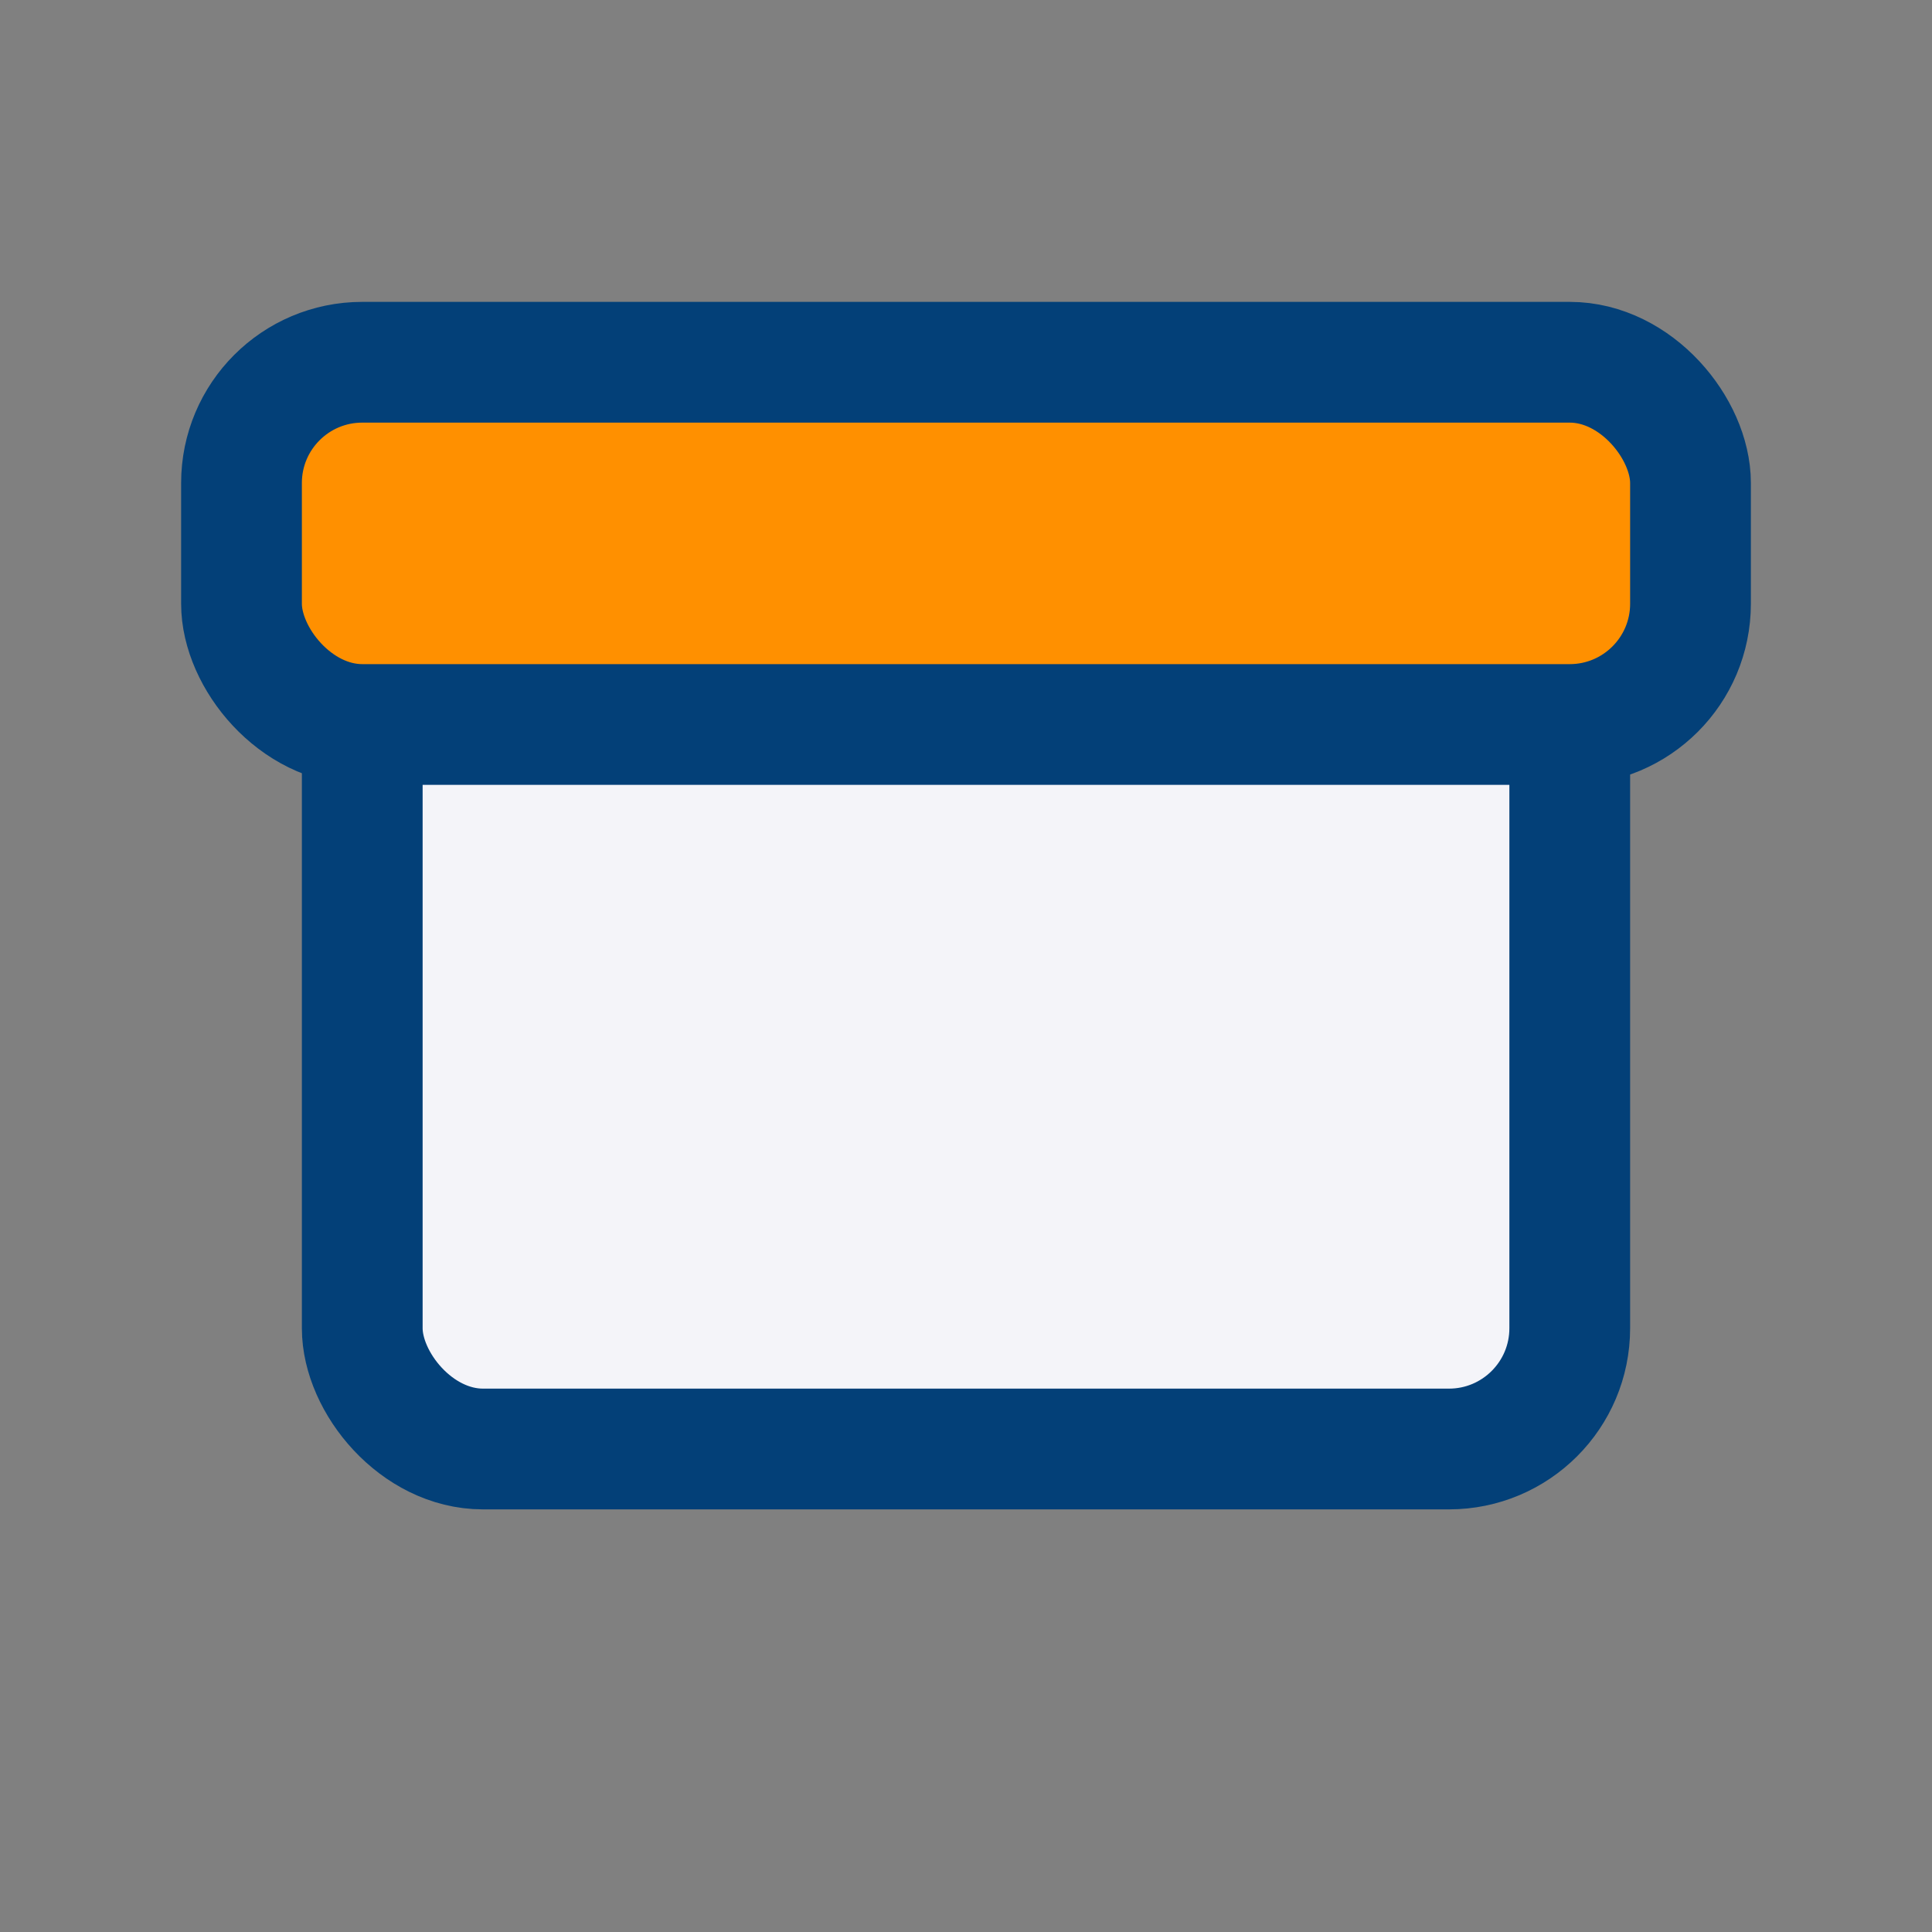
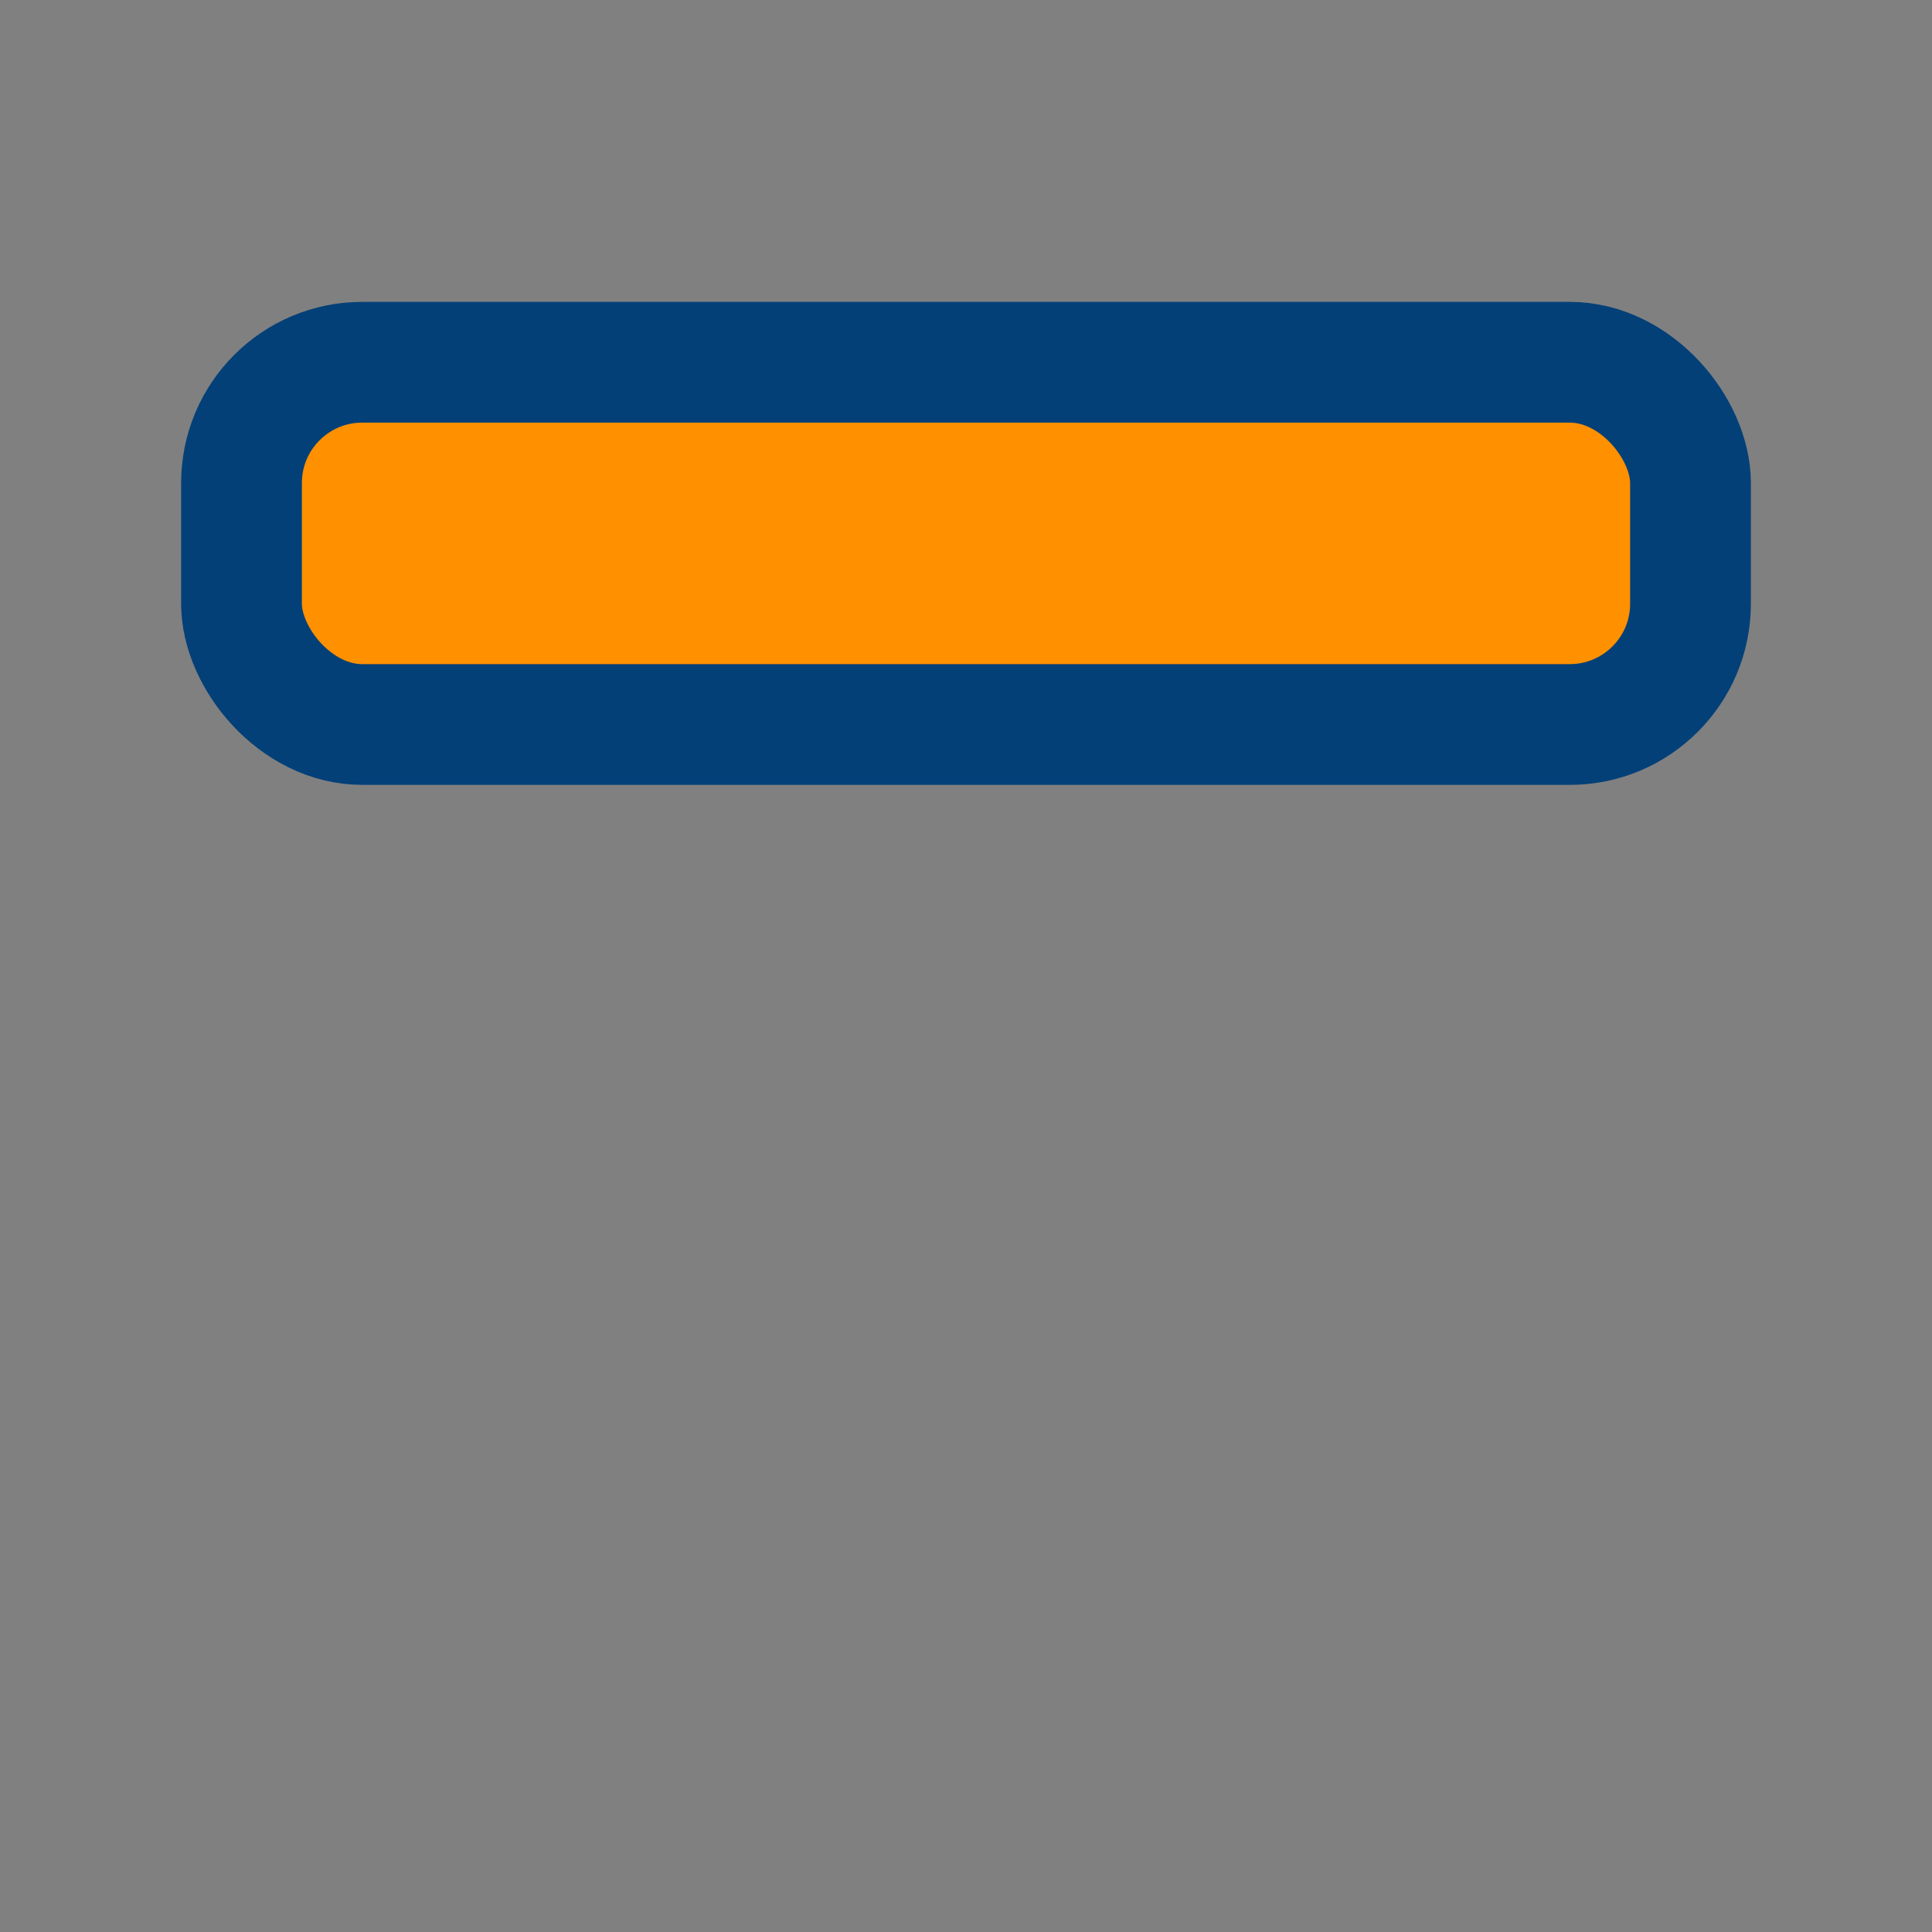
<svg xmlns="http://www.w3.org/2000/svg" width="32" height="32" viewBox="0 0 32 32">
  <rect x="0" y="0" width="32" height="32" fill="#808080" stroke="none" />
-   <rect x="6" y="10" width="20" height="14" rx="2" fill="#F4F4F9" stroke="#034078" stroke-width="2" />
  <rect x="4" y="6" width="24" height="6" rx="2" fill="#FF9000" stroke="#034078" stroke-width="2" />
</svg>